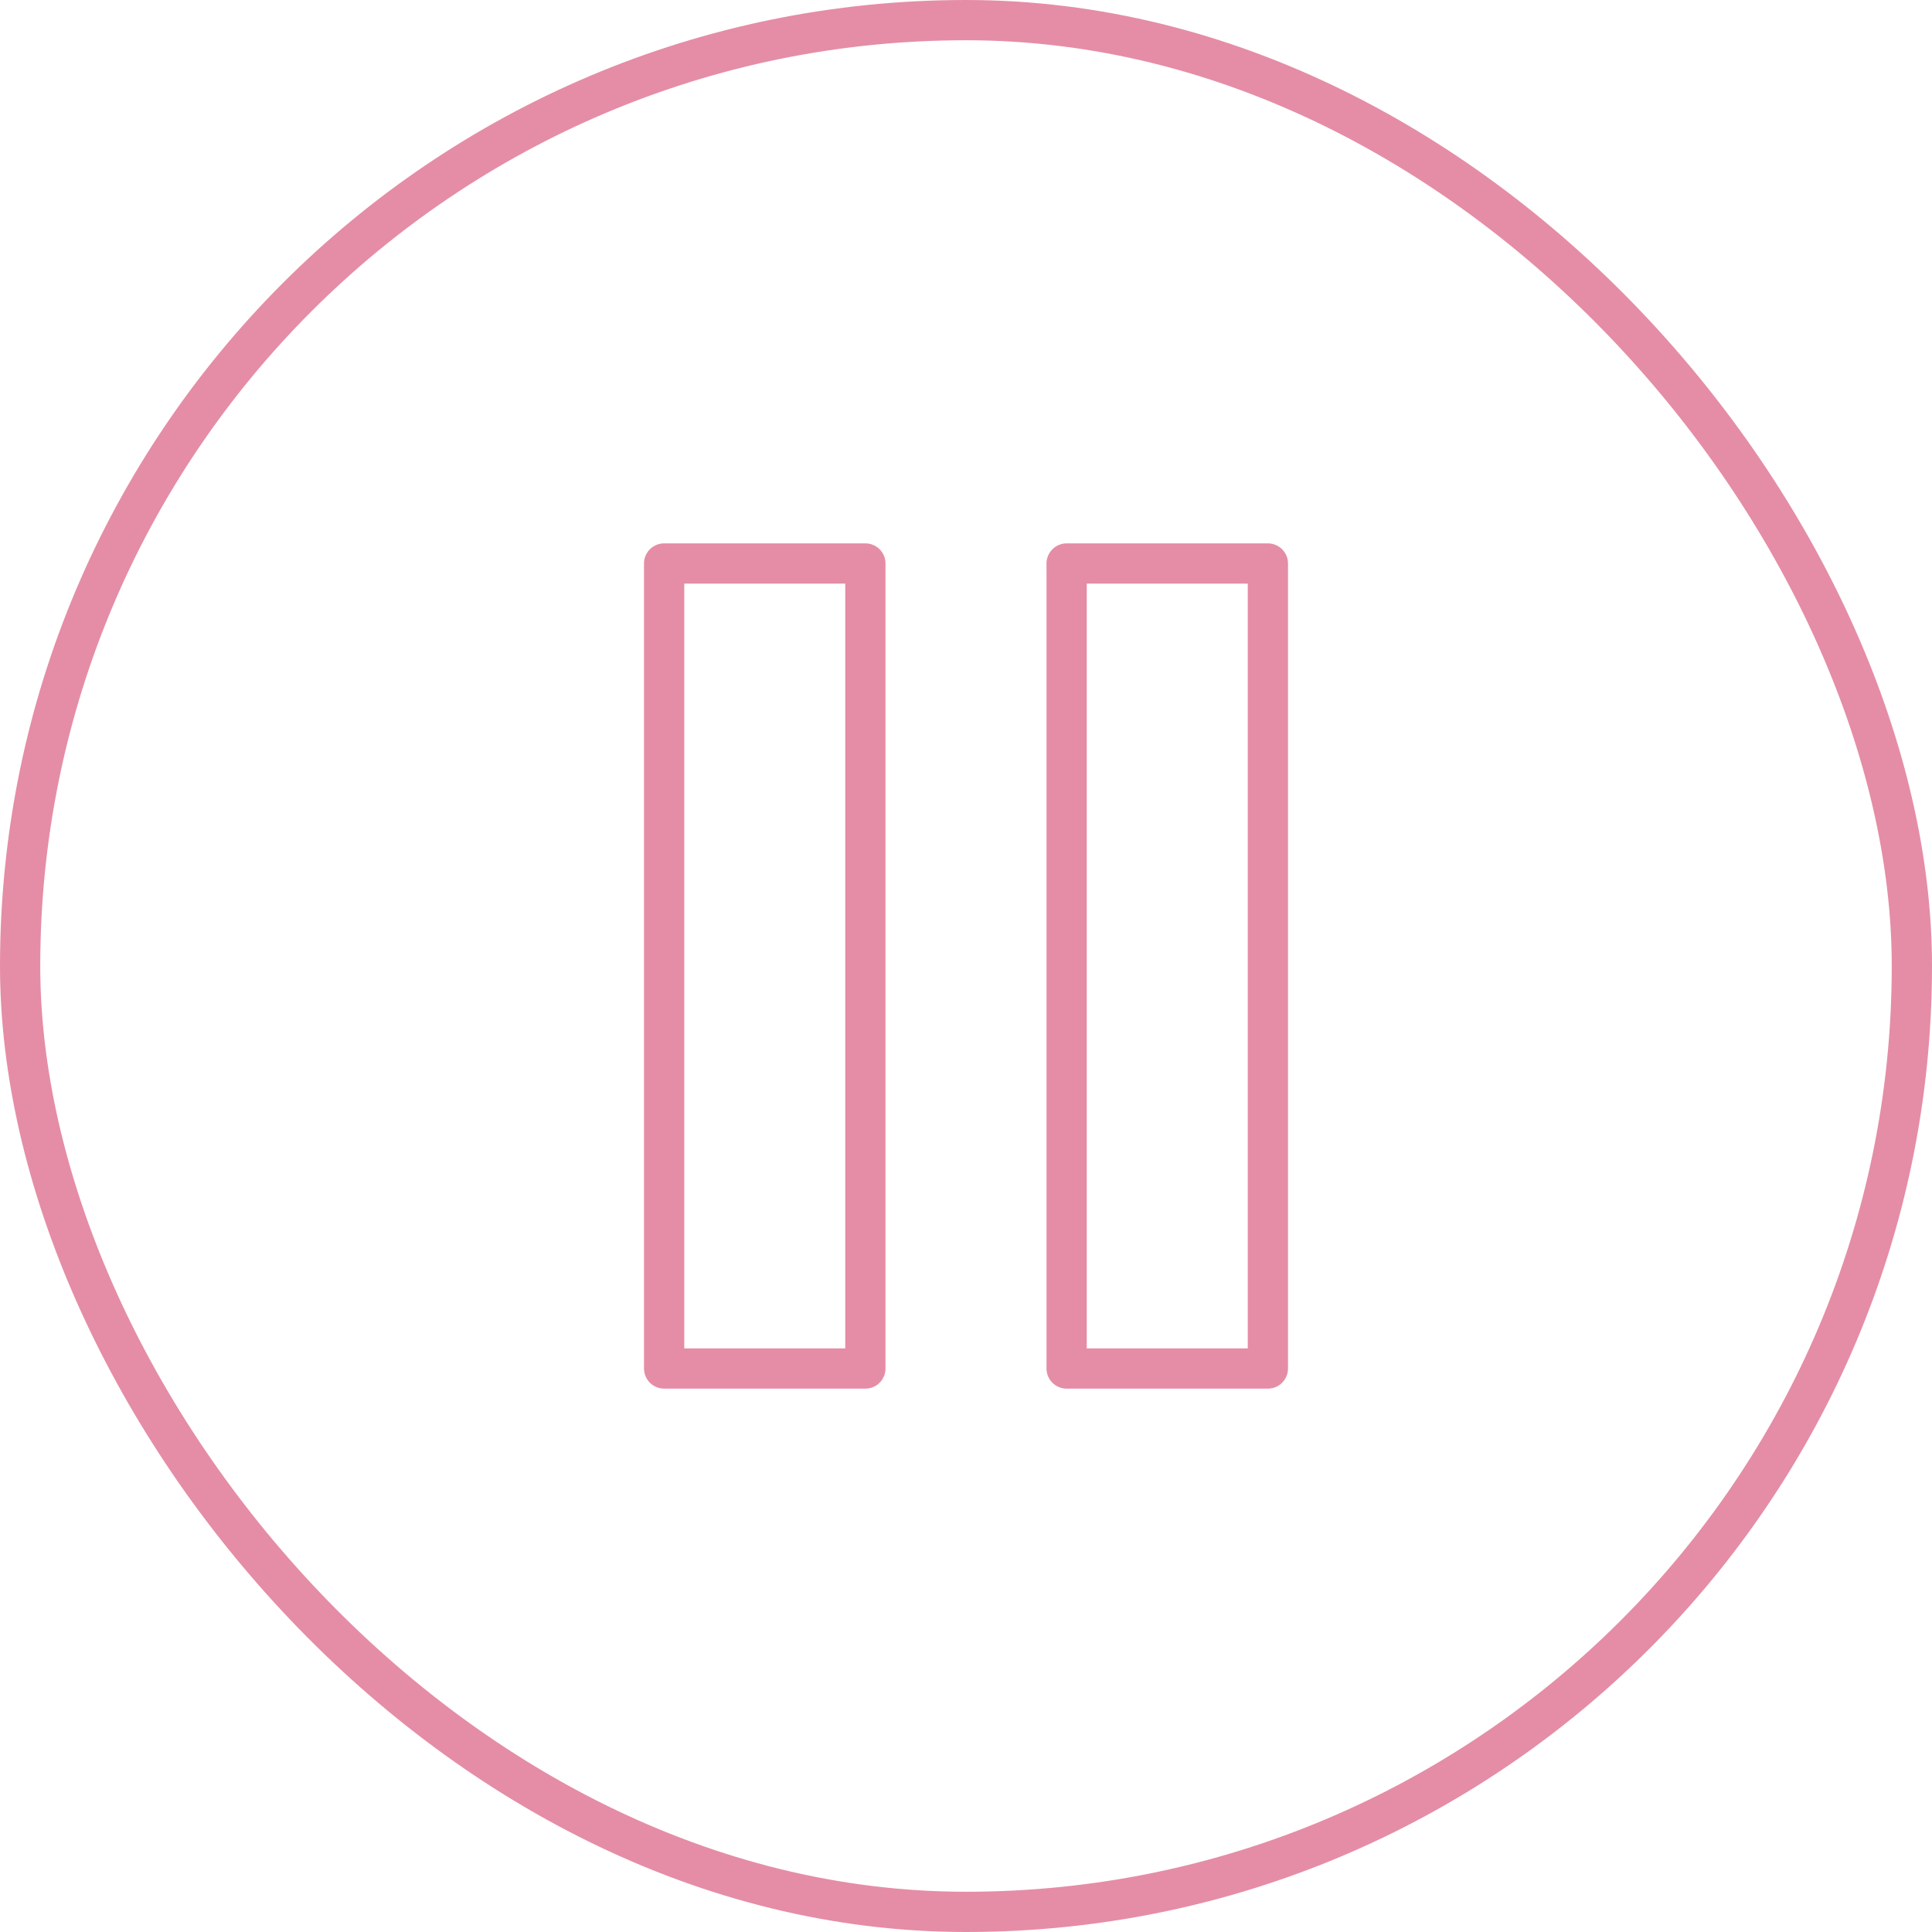
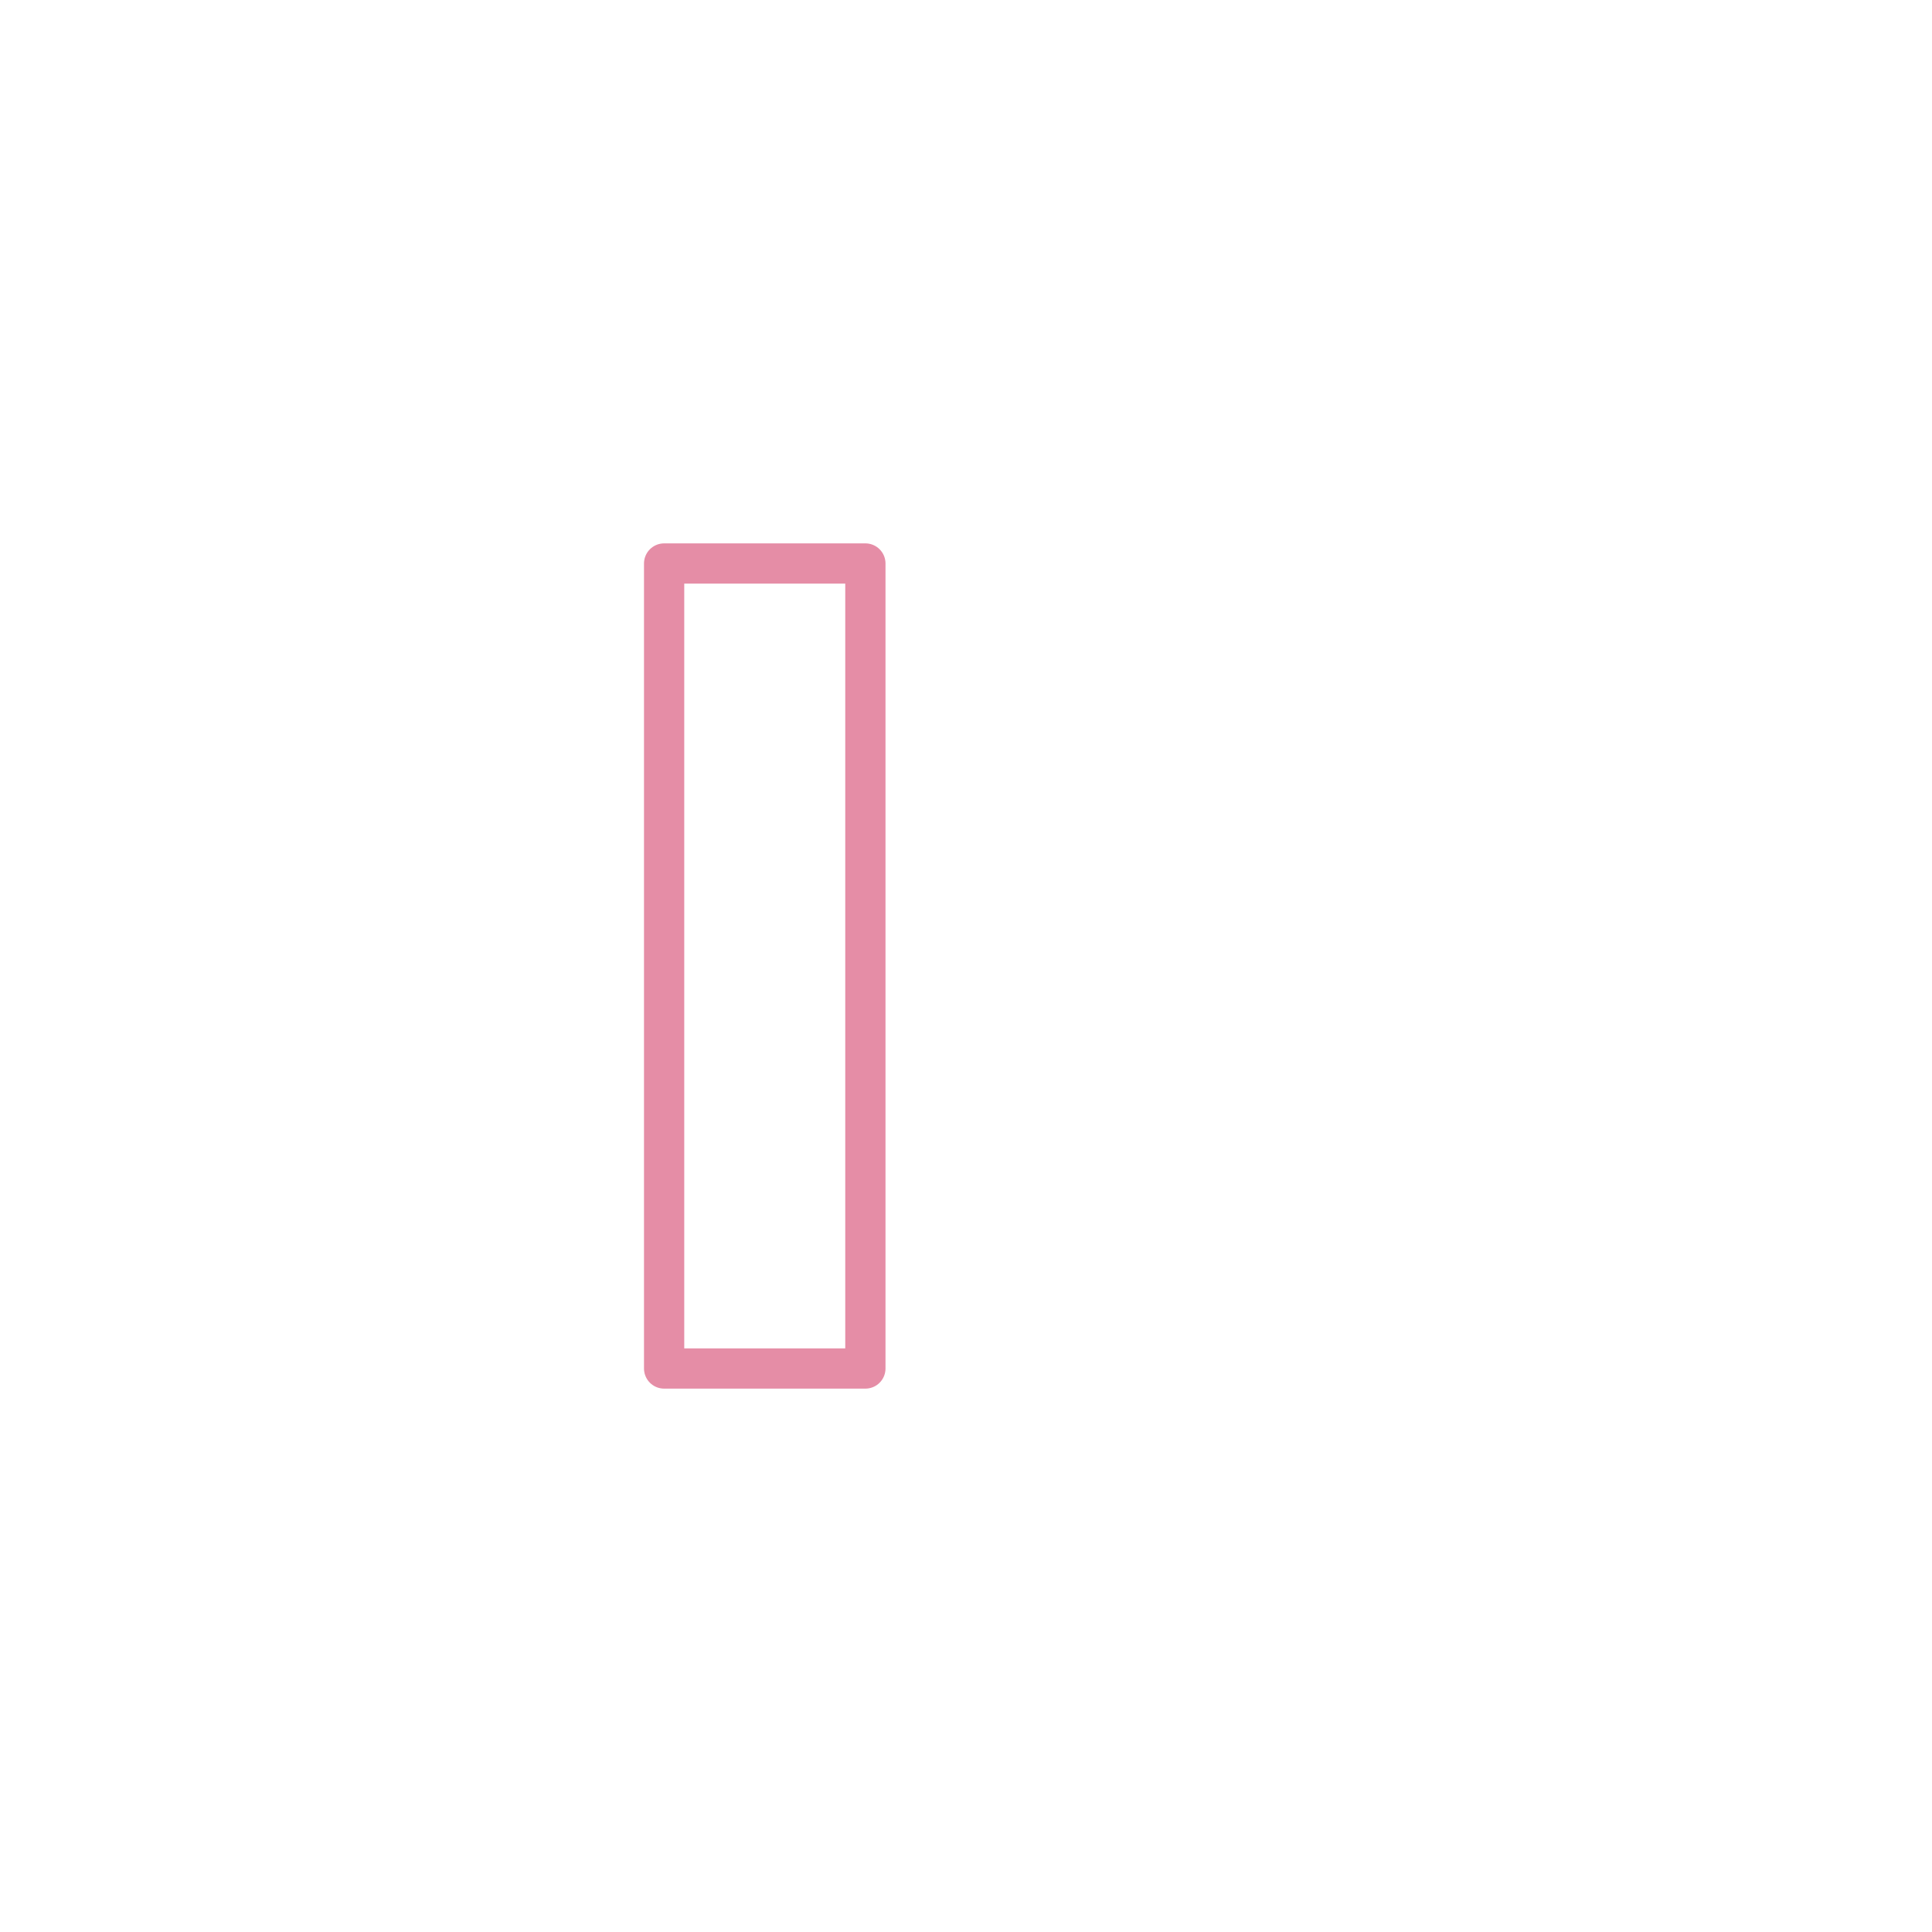
<svg xmlns="http://www.w3.org/2000/svg" width="48" height="48" viewBox="0 0 48 48" fill="none">
-   <rect x="0.5" y="0.5" width="47" height="47" rx="23.5" stroke="#E58DA6" />
  <path d="M21.5 14H16.5V34H21.5V14Z" stroke="#E58DA6" stroke-linecap="round" stroke-linejoin="round" />
-   <path d="M31.5 14H26.5V34H31.5V14Z" stroke="#E58DA6" stroke-linecap="round" stroke-linejoin="round" />
</svg>